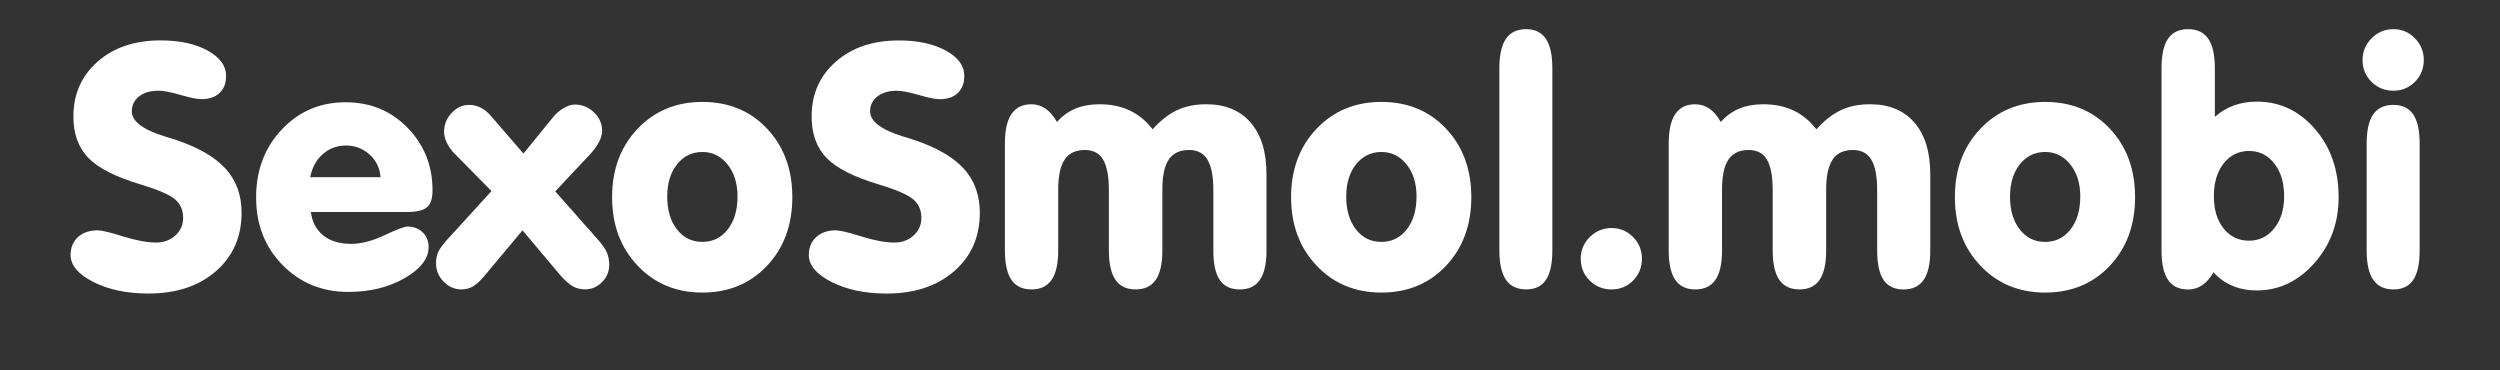
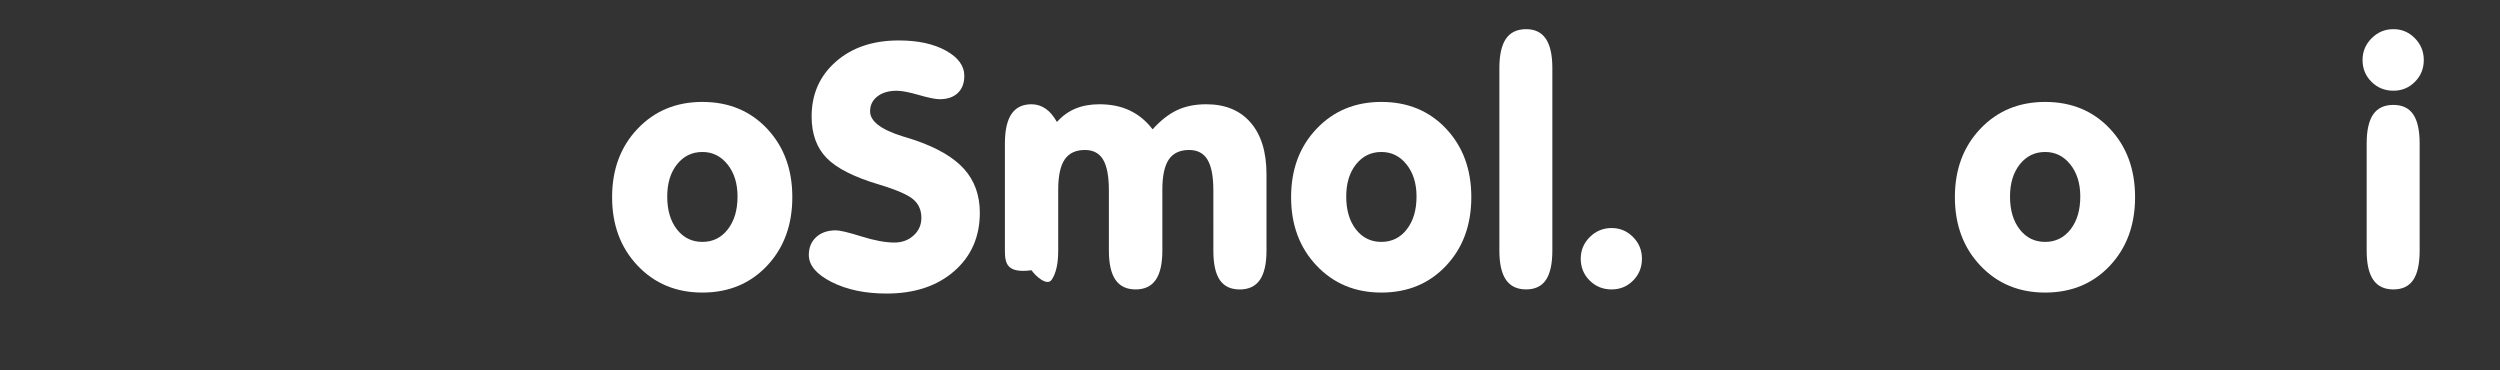
<svg xmlns="http://www.w3.org/2000/svg" version="1.2" baseProfile="tiny" id="Слой_1" x="0px" y="0px" width="81.359px" height="12.054px" viewBox="0 0 81.359 12.054" xml:space="preserve">
  <rect x="0" y="0" width="81.359" height="12.054" fill="#333333" stroke="none" />
  <g>
-     <path fill="#FFFFFF" d="M7.862,6.922c0,0.783-0.278,1.418-0.835,1.903C6.47,9.31,5.737,9.552,4.827,9.552   c-0.698,0-1.294-0.125-1.789-0.375C2.545,8.926,2.297,8.632,2.297,8.297c0-0.24,0.08-0.434,0.239-0.58   c0.16-0.147,0.374-0.221,0.642-0.221c0.132,0,0.41,0.066,0.833,0.199C4.433,7.827,4.79,7.893,5.08,7.893   c0.25,0,0.46-0.077,0.628-0.231c0.168-0.153,0.252-0.345,0.252-0.574c0-0.247-0.086-0.445-0.258-0.595   C5.531,6.342,5.162,6.18,4.596,6.008c-0.82-0.243-1.393-0.532-1.719-0.867S2.389,4.356,2.389,3.79c0-0.727,0.262-1.321,0.787-1.783   C3.7,1.545,4.383,1.315,5.225,1.315c0.62,0,1.13,0.109,1.531,0.33c0.401,0.22,0.602,0.495,0.602,0.824   c0,0.236-0.071,0.422-0.212,0.556C7.004,3.159,6.807,3.227,6.557,3.227c-0.14,0-0.367-0.046-0.682-0.138   C5.56,2.998,5.321,2.952,5.16,2.952c-0.265,0-0.476,0.062-0.634,0.186C4.369,3.261,4.29,3.423,4.29,3.623   c0,0.319,0.347,0.588,1.042,0.807c0.161,0.05,0.287,0.089,0.376,0.117c0.749,0.251,1.294,0.567,1.638,0.948   C7.69,5.877,7.862,6.352,7.862,6.922z" />
-     <path fill="#FFFFFF" d="M10.118,6.9c0.04,0.325,0.174,0.58,0.403,0.762c0.229,0.184,0.532,0.274,0.908,0.274   c0.326,0,0.688-0.094,1.087-0.282c0.399-0.188,0.646-0.281,0.739-0.281c0.204,0,0.371,0.063,0.5,0.188s0.193,0.286,0.193,0.483   c0,0.372-0.26,0.708-0.779,1.007S12.039,9.5,11.337,9.5c-0.856,0-1.57-0.292-2.143-0.876S8.335,7.308,8.335,6.428   c0-0.885,0.278-1.623,0.835-2.213c0.557-0.592,1.25-0.887,2.081-0.887c0.802,0,1.474,0.277,2.014,0.832   c0.541,0.556,0.811,1.234,0.811,2.036c0,0.262-0.059,0.444-0.177,0.547S13.553,6.9,13.217,6.9H10.118z M10.096,5.767h2.288   c-0.021-0.294-0.14-0.539-0.354-0.735c-0.215-0.197-0.471-0.296-0.768-0.296c-0.293,0-0.546,0.093-0.757,0.279   S10.157,5.451,10.096,5.767z" />
-     <path fill="#FFFFFF" d="M17.004,7.496l-1.23,1.472c-0.132,0.161-0.257,0.276-0.373,0.347c-0.117,0.069-0.243,0.104-0.379,0.104   c-0.226,0-0.421-0.084-0.585-0.253c-0.165-0.168-0.247-0.368-0.247-0.602c0-0.132,0.022-0.25,0.067-0.354   c0.045-0.104,0.143-0.24,0.293-0.408l1.445-1.584L14.78,4.988c-0.104-0.111-0.185-0.228-0.242-0.35s-0.086-0.24-0.086-0.354   c0-0.229,0.082-0.432,0.244-0.606c0.163-0.176,0.352-0.264,0.567-0.264c0.136,0,0.263,0.029,0.381,0.089   c0.118,0.059,0.231,0.151,0.338,0.276l1.053,1.219l0.967-1.187c0.1-0.122,0.216-0.22,0.346-0.296   c0.131-0.074,0.25-0.112,0.357-0.112c0.244,0,0.453,0.085,0.628,0.255s0.263,0.372,0.263,0.604c0,0.107-0.032,0.224-0.097,0.349   c-0.064,0.126-0.159,0.258-0.285,0.398l-1.144,1.219l1.354,1.531c0.165,0.182,0.273,0.334,0.325,0.456   c0.052,0.122,0.078,0.256,0.078,0.403c0,0.218-0.078,0.406-0.234,0.563c-0.155,0.157-0.341,0.236-0.556,0.236   c-0.147,0-0.28-0.034-0.4-0.103c-0.12-0.067-0.251-0.184-0.395-0.349L17.004,7.496z" />
    <path fill="#FFFFFF" d="M19.92,6.416c0-0.902,0.276-1.644,0.83-2.226c0.553-0.582,1.256-0.873,2.108-0.873   c0.856,0,1.558,0.29,2.105,0.87s0.822,1.323,0.822,2.229c0,0.906-0.274,1.65-0.822,2.232s-1.25,0.873-2.105,0.873   c-0.852,0-1.555-0.292-2.108-0.876C20.196,8.061,19.92,7.318,19.92,6.416z M21.714,6.395c0,0.444,0.105,0.801,0.317,1.072   s0.487,0.405,0.827,0.405s0.616-0.136,0.827-0.408s0.317-0.628,0.317-1.069c0-0.426-0.108-0.773-0.325-1.044   c-0.216-0.271-0.489-0.405-0.819-0.405c-0.336,0-0.611,0.134-0.825,0.402C21.82,5.616,21.714,5.965,21.714,6.395z" />
    <path fill="#FFFFFF" d="M31.887,6.922c0,0.783-0.278,1.418-0.835,1.903c-0.557,0.485-1.29,0.728-2.2,0.728   c-0.698,0-1.294-0.125-1.789-0.375c-0.494-0.251-0.741-0.545-0.741-0.881c0-0.24,0.08-0.434,0.239-0.58   c0.159-0.147,0.373-0.221,0.642-0.221c0.132,0,0.41,0.066,0.833,0.199c0.422,0.132,0.779,0.198,1.069,0.198   c0.25,0,0.46-0.077,0.628-0.231c0.168-0.153,0.252-0.345,0.252-0.574c0-0.247-0.086-0.445-0.258-0.595   c-0.172-0.15-0.541-0.313-1.106-0.484c-0.82-0.243-1.393-0.532-1.719-0.867s-0.489-0.785-0.489-1.351   c0-0.727,0.262-1.321,0.787-1.783c0.525-0.462,1.208-0.692,2.049-0.692c0.62,0,1.13,0.109,1.531,0.33   c0.401,0.22,0.602,0.495,0.602,0.824c0,0.236-0.071,0.422-0.212,0.556c-0.142,0.135-0.338,0.202-0.588,0.202   c-0.14,0-0.367-0.046-0.682-0.138c-0.315-0.091-0.553-0.137-0.714-0.137c-0.265,0-0.476,0.062-0.634,0.186   c-0.158,0.123-0.236,0.285-0.236,0.485c0,0.319,0.347,0.588,1.042,0.807c0.161,0.05,0.287,0.089,0.376,0.117   c0.749,0.251,1.294,0.567,1.638,0.948C31.715,5.877,31.887,6.352,31.887,6.922z" />
-     <path fill="#FFFFFF" d="M32.703,8.156V4.671c0-0.43,0.072-0.75,0.215-0.962c0.143-0.211,0.36-0.316,0.65-0.316   c0.168,0,0.321,0.048,0.459,0.143c0.138,0.095,0.26,0.238,0.368,0.432c0.179-0.196,0.381-0.342,0.607-0.435s0.485-0.14,0.779-0.14   c0.373,0,0.702,0.068,0.988,0.204s0.534,0.34,0.741,0.612c0.261-0.29,0.528-0.499,0.8-0.626s0.587-0.19,0.945-0.19   c0.62,0,1.101,0.199,1.445,0.596c0.344,0.398,0.516,0.958,0.516,1.682v2.486c0,0.427-0.072,0.743-0.215,0.951   s-0.362,0.312-0.655,0.312s-0.51-0.103-0.65-0.309s-0.209-0.524-0.209-0.954V6.196c0-0.455-0.063-0.788-0.191-0.999   c-0.127-0.211-0.327-0.316-0.599-0.316c-0.301,0-0.521,0.104-0.661,0.311c-0.14,0.208-0.209,0.536-0.209,0.983v1.981   c0,0.427-0.072,0.743-0.215,0.951s-0.362,0.312-0.655,0.312s-0.512-0.104-0.655-0.312s-0.215-0.524-0.215-0.951V6.196   c0-0.458-0.063-0.792-0.188-1.002c-0.125-0.209-0.322-0.313-0.591-0.313c-0.301,0-0.521,0.104-0.661,0.311   c-0.14,0.208-0.209,0.536-0.209,0.983v1.981c0,0.427-0.072,0.743-0.215,0.951s-0.362,0.312-0.655,0.312s-0.511-0.104-0.653-0.312   C32.774,8.899,32.703,8.583,32.703,8.156z" />
+     <path fill="#FFFFFF" d="M32.703,8.156V4.671c0-0.43,0.072-0.75,0.215-0.962c0.143-0.211,0.36-0.316,0.65-0.316   c0.168,0,0.321,0.048,0.459,0.143c0.138,0.095,0.26,0.238,0.368,0.432c0.179-0.196,0.381-0.342,0.607-0.435s0.485-0.14,0.779-0.14   c0.373,0,0.702,0.068,0.988,0.204s0.534,0.34,0.741,0.612c0.261-0.29,0.528-0.499,0.8-0.626s0.587-0.19,0.945-0.19   c0.62,0,1.101,0.199,1.445,0.596c0.344,0.398,0.516,0.958,0.516,1.682v2.486c0,0.427-0.072,0.743-0.215,0.951   s-0.362,0.312-0.655,0.312s-0.51-0.103-0.65-0.309s-0.209-0.524-0.209-0.954V6.196c0-0.455-0.063-0.788-0.191-0.999   c-0.127-0.211-0.327-0.316-0.599-0.316c-0.301,0-0.521,0.104-0.661,0.311c-0.14,0.208-0.209,0.536-0.209,0.983v1.981   c0,0.427-0.072,0.743-0.215,0.951s-0.362,0.312-0.655,0.312s-0.512-0.104-0.655-0.312s-0.215-0.524-0.215-0.951V6.196   c0-0.458-0.063-0.792-0.188-1.002c-0.125-0.209-0.322-0.313-0.591-0.313c-0.301,0-0.521,0.104-0.661,0.311   c-0.14,0.208-0.209,0.536-0.209,0.983v1.981c0,0.427-0.072,0.743-0.215,0.951s-0.511-0.104-0.653-0.312   C32.774,8.899,32.703,8.583,32.703,8.156z" />
    <path fill="#FFFFFF" d="M42.017,6.416c0-0.902,0.276-1.644,0.83-2.226c0.553-0.582,1.256-0.873,2.108-0.873   c0.856,0,1.558,0.29,2.105,0.87s0.822,1.323,0.822,2.229c0,0.906-0.274,1.65-0.822,2.232s-1.25,0.873-2.105,0.873   c-0.852,0-1.555-0.292-2.108-0.876C42.293,8.061,42.017,7.318,42.017,6.416z M43.811,6.395c0,0.444,0.105,0.801,0.317,1.072   s0.487,0.405,0.827,0.405s0.616-0.136,0.827-0.408s0.317-0.628,0.317-1.069c0-0.426-0.108-0.773-0.325-1.044   c-0.216-0.271-0.489-0.405-0.819-0.405c-0.336,0-0.611,0.134-0.825,0.402C43.917,5.616,43.811,5.965,43.811,6.395z" />
    <path fill="#FFFFFF" d="M48.795,2.217c0-0.43,0.072-0.749,0.215-0.957c0.143-0.207,0.362-0.311,0.655-0.311   c0.287,0,0.5,0.104,0.642,0.313c0.142,0.21,0.212,0.527,0.212,0.954v5.939c0,0.43-0.07,0.748-0.209,0.954s-0.354,0.309-0.645,0.309   c-0.293,0-0.512-0.104-0.655-0.312s-0.215-0.524-0.215-0.951V2.217z" />
    <path fill="#FFFFFF" d="M51.443,8.42c0-0.275,0.099-0.511,0.295-0.706c0.197-0.195,0.434-0.293,0.709-0.293   c0.272,0,0.505,0.098,0.698,0.293s0.29,0.431,0.29,0.706c0,0.279-0.096,0.516-0.287,0.709s-0.425,0.29-0.701,0.29   c-0.282,0-0.521-0.097-0.714-0.29S51.443,8.699,51.443,8.42z" />
-     <path fill="#FFFFFF" d="M54.306,8.156V4.671c0-0.43,0.072-0.75,0.215-0.962c0.144-0.211,0.36-0.316,0.65-0.316   c0.168,0,0.321,0.048,0.459,0.143s0.261,0.238,0.368,0.432c0.179-0.196,0.381-0.342,0.606-0.435s0.485-0.14,0.779-0.14   c0.372,0,0.701,0.068,0.988,0.204c0.286,0.136,0.533,0.34,0.741,0.612c0.261-0.29,0.528-0.499,0.8-0.626   c0.272-0.127,0.588-0.19,0.945-0.19c0.62,0,1.102,0.199,1.445,0.596c0.344,0.398,0.516,0.958,0.516,1.682v2.486   c0,0.427-0.072,0.743-0.215,0.951c-0.144,0.208-0.362,0.312-0.655,0.312c-0.294,0-0.511-0.103-0.65-0.309S61.09,8.586,61.09,8.156   V6.196c0-0.455-0.063-0.788-0.191-0.999c-0.127-0.211-0.326-0.316-0.599-0.316c-0.301,0-0.521,0.104-0.66,0.311   C59.5,5.4,59.43,5.728,59.43,6.175v1.981c0,0.427-0.071,0.743-0.215,0.951c-0.143,0.208-0.361,0.312-0.655,0.312   c-0.293,0-0.512-0.104-0.655-0.312c-0.143-0.208-0.215-0.524-0.215-0.951V6.196c0-0.458-0.063-0.792-0.188-1.002   c-0.126-0.209-0.322-0.313-0.591-0.313c-0.301,0-0.521,0.104-0.661,0.311c-0.14,0.208-0.209,0.536-0.209,0.983v1.981   c0,0.427-0.072,0.743-0.215,0.951c-0.144,0.208-0.362,0.312-0.655,0.312c-0.294,0-0.512-0.104-0.653-0.312   C54.377,8.899,54.306,8.583,54.306,8.156z" />
    <path fill="#FFFFFF" d="M63.619,6.416c0-0.902,0.276-1.644,0.83-2.226c0.553-0.582,1.256-0.873,2.108-0.873   c0.855,0,1.558,0.29,2.105,0.87s0.821,1.323,0.821,2.229c0,0.906-0.273,1.65-0.821,2.232s-1.25,0.873-2.105,0.873   c-0.853,0-1.556-0.292-2.108-0.876C63.896,8.061,63.619,7.318,63.619,6.416z M65.413,6.395c0,0.444,0.105,0.801,0.317,1.072   c0.211,0.271,0.486,0.405,0.827,0.405c0.34,0,0.615-0.136,0.827-0.408c0.211-0.272,0.316-0.628,0.316-1.069   c0-0.426-0.108-0.773-0.325-1.044c-0.216-0.271-0.489-0.405-0.818-0.405c-0.337,0-0.611,0.134-0.825,0.402   C65.52,5.616,65.413,5.965,65.413,6.395z" />
-     <path fill="#FFFFFF" d="M72.079,3.801c0.189-0.165,0.398-0.288,0.625-0.371c0.228-0.082,0.474-0.123,0.739-0.123   c0.748,0,1.379,0.296,1.893,0.889c0.515,0.593,0.771,1.333,0.771,2.221c0,0.837-0.264,1.553-0.79,2.146s-1.151,0.889-1.874,0.889   c-0.287,0-0.55-0.05-0.79-0.15c-0.239-0.101-0.445-0.247-0.617-0.44c-0.107,0.187-0.23,0.326-0.368,0.419s-0.291,0.14-0.459,0.14   c-0.294,0-0.512-0.104-0.653-0.312c-0.141-0.208-0.212-0.524-0.212-0.951V2.217c0-0.43,0.071-0.749,0.212-0.957   c0.142-0.207,0.359-0.311,0.653-0.311c0.293,0,0.512,0.104,0.655,0.311c0.143,0.208,0.215,0.527,0.215,0.957V3.801z M72.047,6.385   c0,0.436,0.106,0.787,0.319,1.052c0.213,0.265,0.488,0.396,0.824,0.396c0.333,0,0.607-0.134,0.822-0.402s0.322-0.617,0.322-1.046   c0-0.438-0.106-0.792-0.32-1.064c-0.213-0.271-0.487-0.408-0.824-0.408c-0.336,0-0.611,0.136-0.824,0.406   S72.047,5.944,72.047,6.385z" />
    <path fill="#FFFFFF" d="M76.886,1.953c0-0.275,0.099-0.512,0.296-0.709c0.196-0.197,0.433-0.295,0.709-0.295   c0.271,0,0.505,0.098,0.698,0.295s0.29,0.434,0.29,0.709c0,0.279-0.096,0.516-0.288,0.709c-0.191,0.193-0.425,0.29-0.7,0.29   c-0.283,0-0.521-0.097-0.715-0.29S76.886,2.233,76.886,1.953z M78.744,8.156c0,0.43-0.069,0.748-0.209,0.954   s-0.354,0.309-0.645,0.309c-0.294,0-0.513-0.104-0.655-0.312c-0.144-0.208-0.215-0.524-0.215-0.951V4.671   c0-0.426,0.07-0.742,0.212-0.948s0.36-0.309,0.658-0.309c0.29,0,0.505,0.103,0.645,0.309s0.209,0.522,0.209,0.948V8.156z" />
  </g>
</svg>